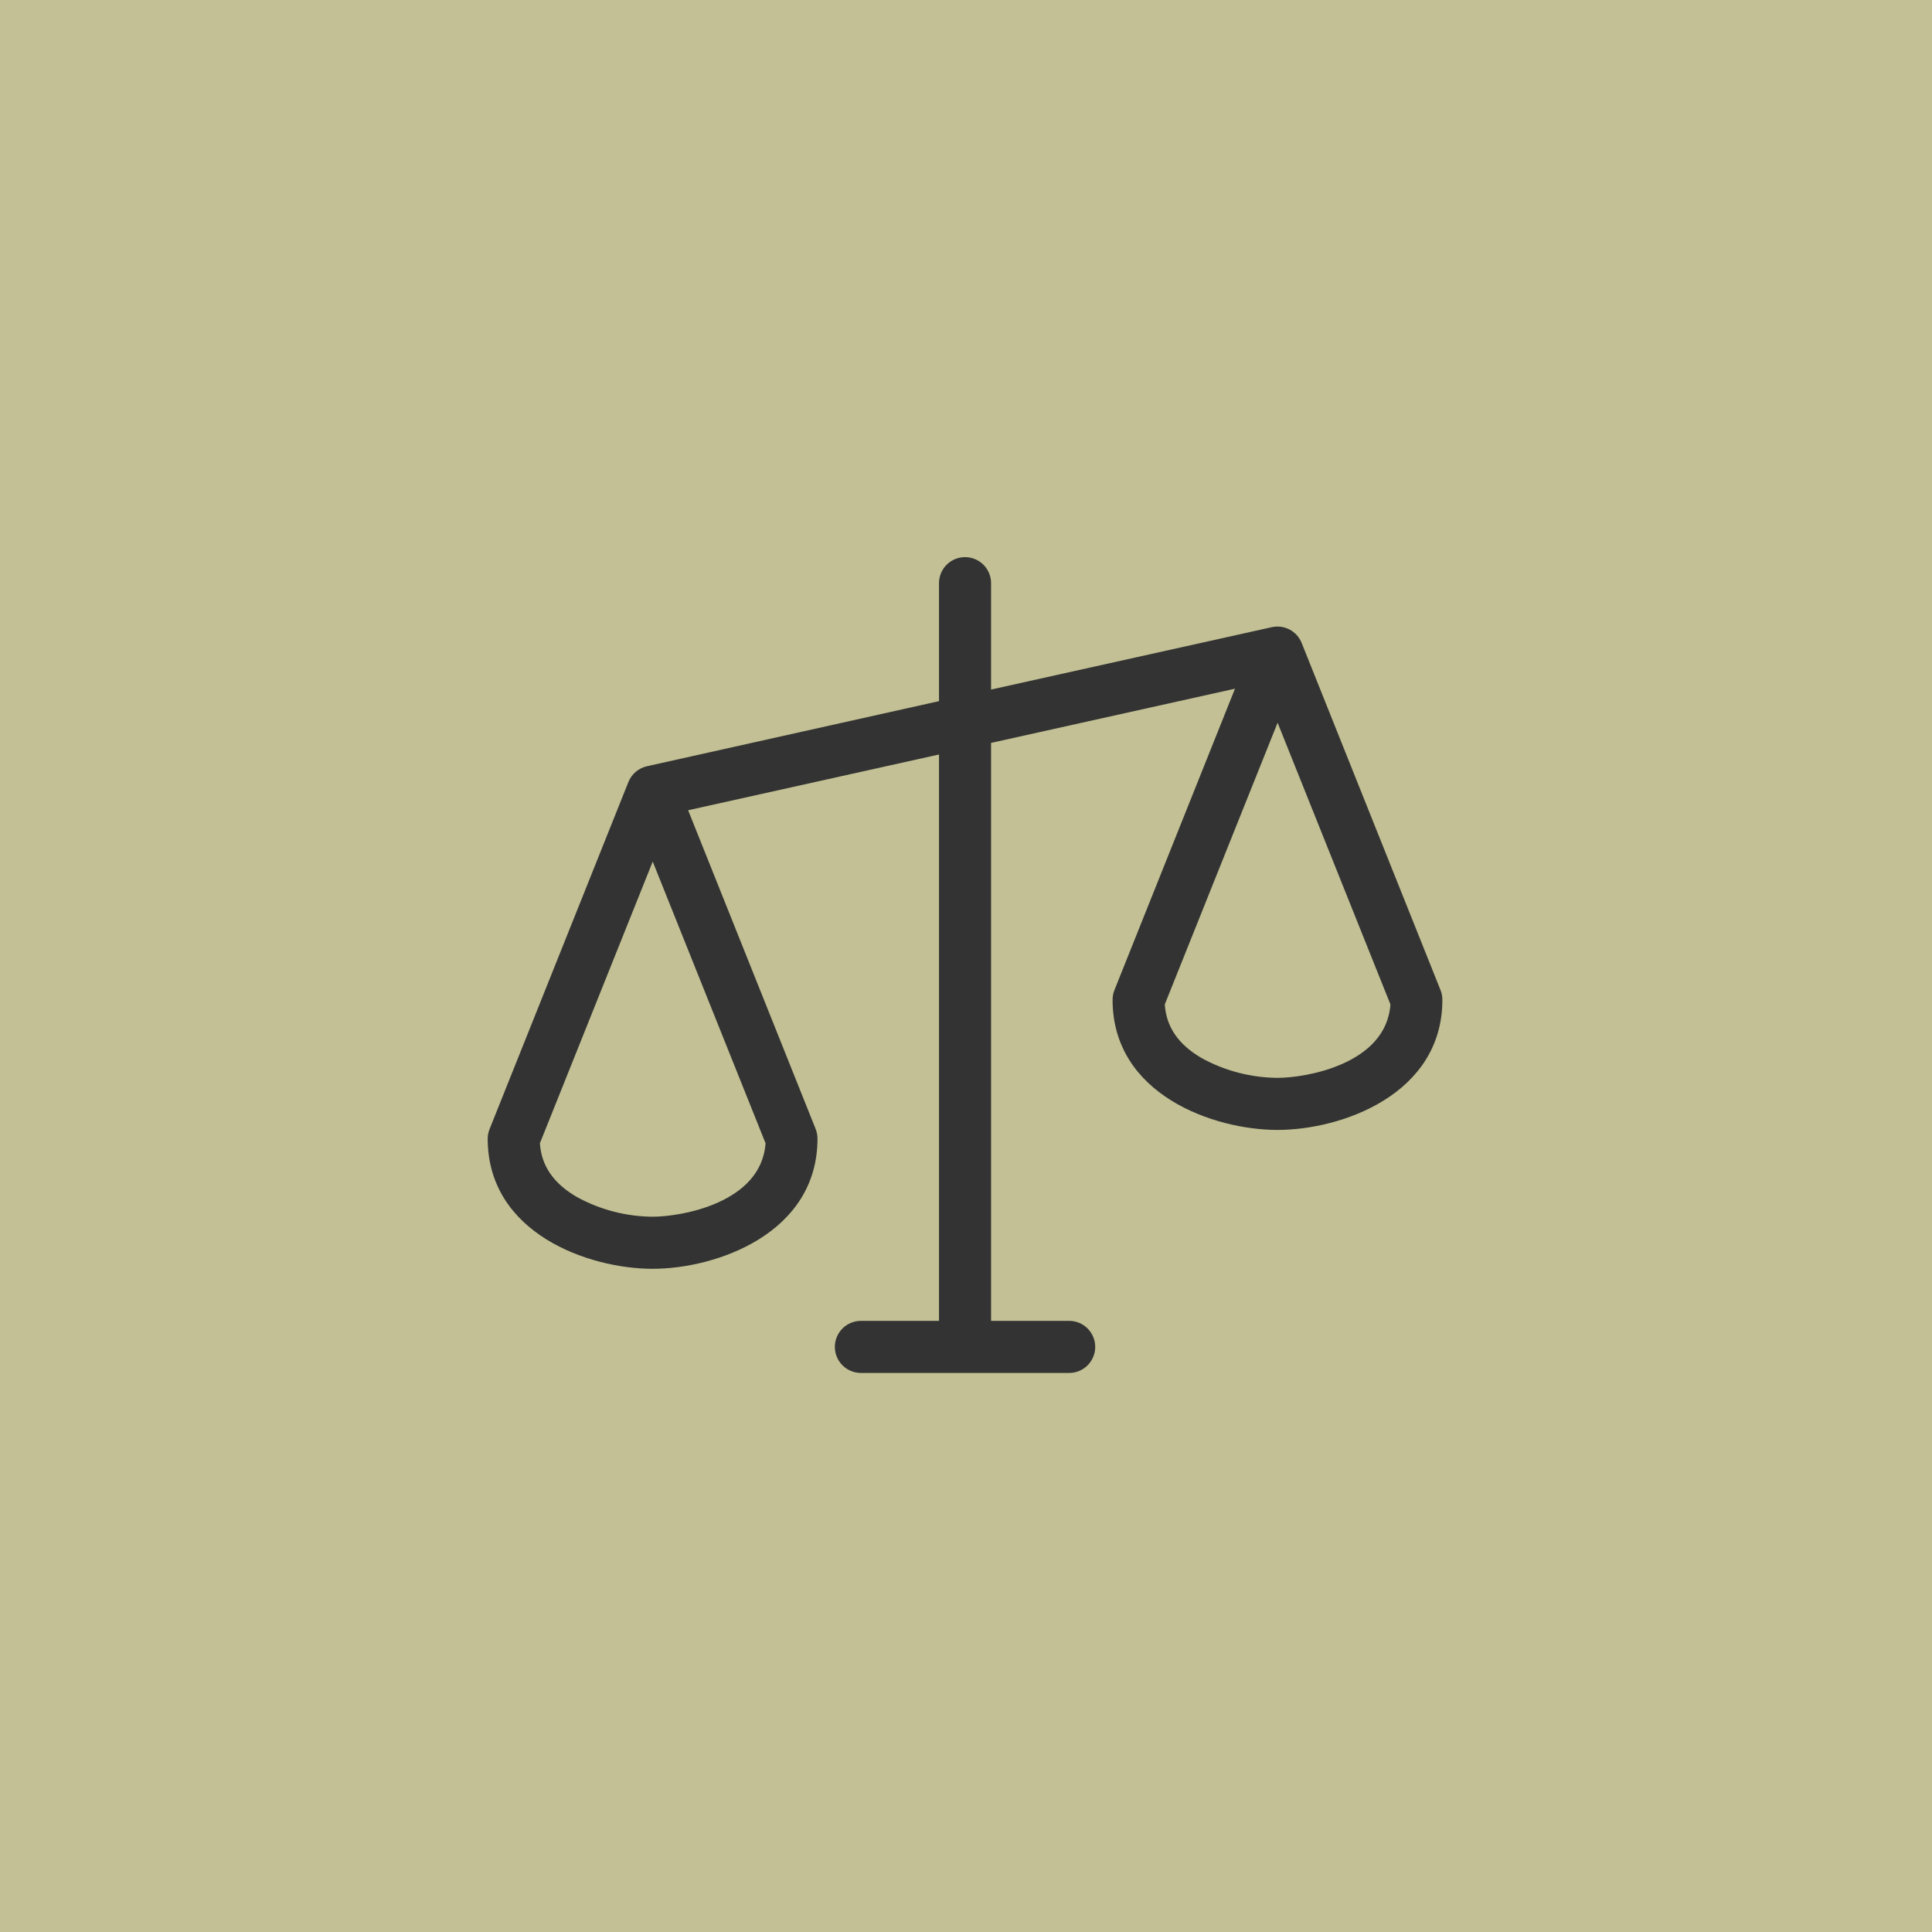
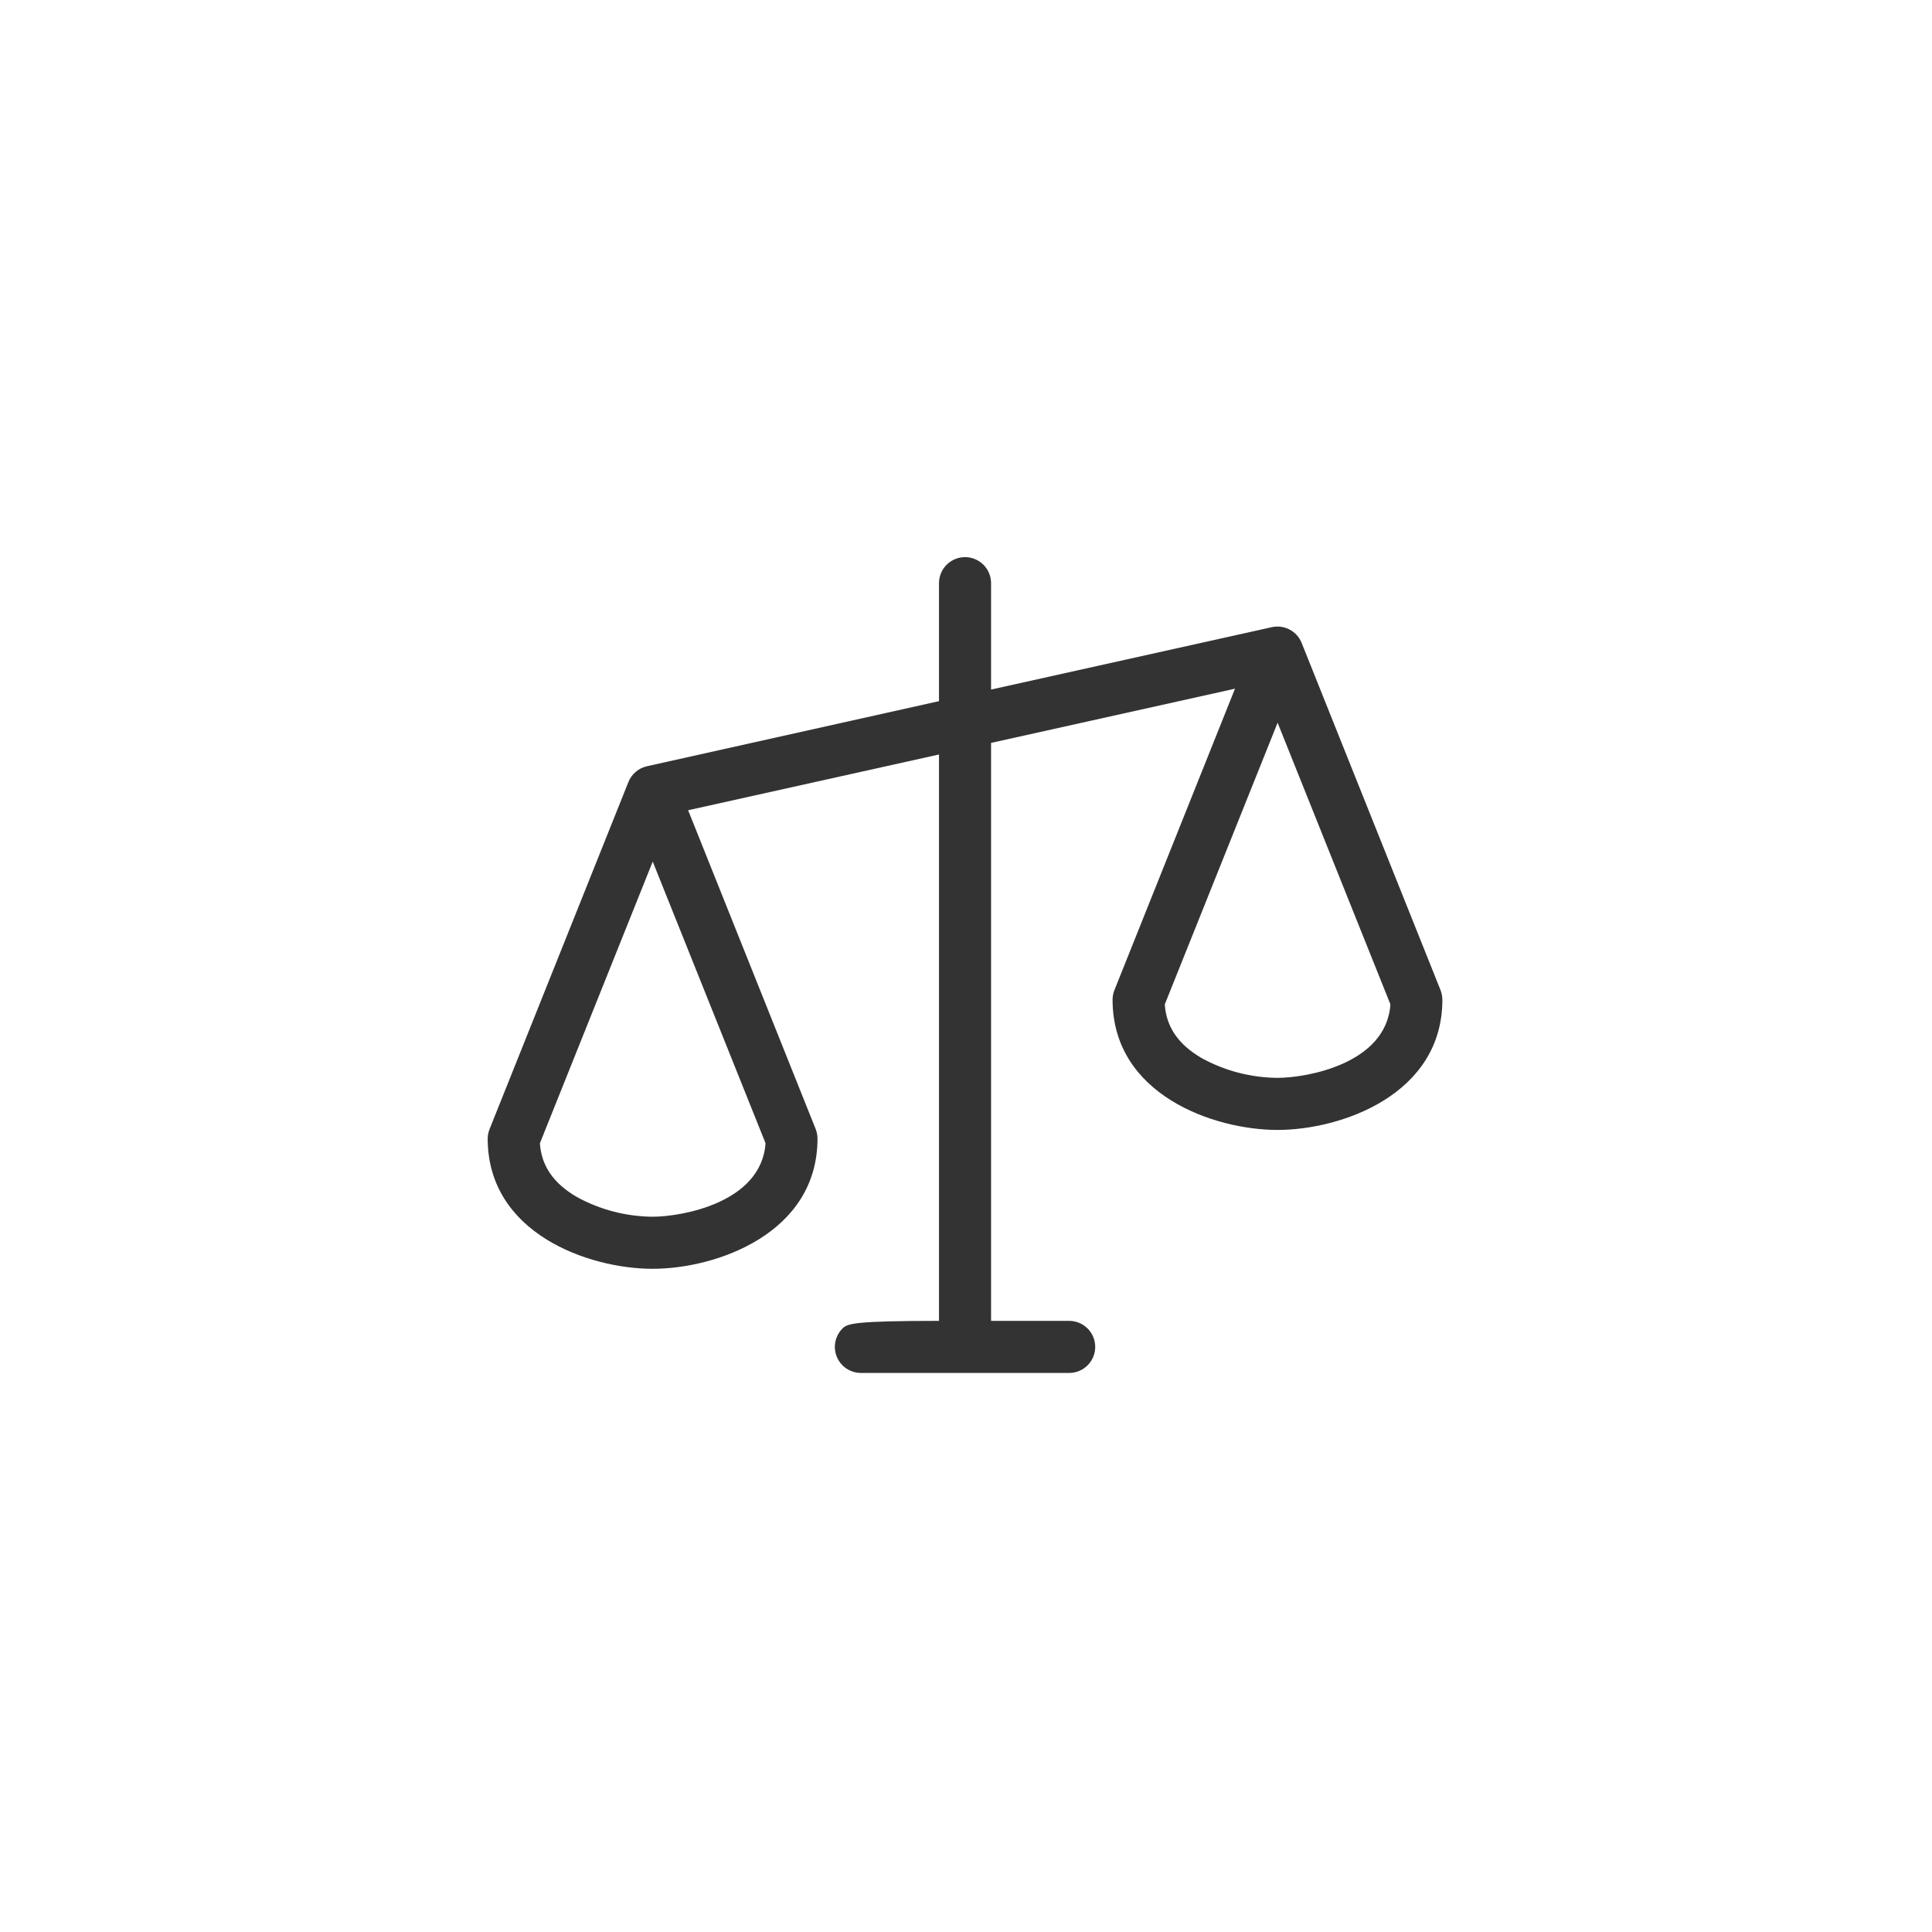
<svg xmlns="http://www.w3.org/2000/svg" width="1000" height="1000" viewBox="0 0 1000 1000" fill="none">
-   <rect width="1000" height="1000" fill="#C2C094" />
-   <path d="M745.605 512.46L673.73 332.772C672.543 329.809 670.343 327.362 667.521 325.869C664.699 324.376 661.439 323.933 658.321 324.619L512.977 356.918V301.844C512.977 298.27 511.557 294.842 509.029 292.314C506.502 289.787 503.074 288.367 499.5 288.367C495.926 288.367 492.498 289.787 489.971 292.314C487.443 294.842 486.023 298.27 486.023 301.844V362.915L334.861 396.606C332.72 397.082 330.727 398.074 329.055 399.494C327.384 400.915 326.085 402.723 325.271 404.76L253.396 584.447C252.777 586.007 252.449 587.666 252.43 589.344C252.43 638.443 304.786 656.727 337.781 656.727C370.776 656.727 423.133 638.443 423.133 589.344C423.127 587.628 422.8 585.929 422.167 584.335L356.177 419.382L486.023 390.52V683.68H445.594C442.02 683.68 438.592 685.1 436.064 687.627C433.537 690.154 432.117 693.582 432.117 697.156C432.117 700.73 433.537 704.158 436.064 706.686C438.592 709.213 442.02 710.633 445.594 710.633H553.406C556.98 710.633 560.408 709.213 562.936 706.686C565.463 704.158 566.883 700.73 566.883 697.156C566.883 693.582 565.463 690.154 562.936 687.627C560.408 685.1 556.98 683.68 553.406 683.68H512.977V384.522L639.23 356.469L576.833 512.46C576.2 514.054 575.873 515.753 575.867 517.469C575.867 566.568 628.224 584.852 661.219 584.852C694.214 584.852 746.57 566.568 746.57 517.469C746.565 515.753 746.237 514.054 745.605 512.46ZM337.781 629.773C324.047 629.666 310.556 626.146 298.52 619.531C286.458 612.501 280.214 603.404 279.45 591.747L337.849 445.953L396.247 591.747C394.068 622.698 352.561 629.773 337.781 629.773ZM661.219 557.898C647.485 557.791 633.993 554.271 621.957 547.656C609.896 540.626 603.651 531.529 602.888 519.872L661.286 374.078L719.685 519.872C717.506 550.823 675.998 557.898 661.219 557.898Z" fill="#333333" />
+   <path d="M745.605 512.46L673.73 332.772C672.543 329.809 670.343 327.362 667.521 325.869C664.699 324.376 661.439 323.933 658.321 324.619L512.977 356.918V301.844C512.977 298.27 511.557 294.842 509.029 292.314C506.502 289.787 503.074 288.367 499.5 288.367C495.926 288.367 492.498 289.787 489.971 292.314C487.443 294.842 486.023 298.27 486.023 301.844V362.915L334.861 396.606C332.72 397.082 330.727 398.074 329.055 399.494C327.384 400.915 326.085 402.723 325.271 404.76L253.396 584.447C252.777 586.007 252.449 587.666 252.43 589.344C252.43 638.443 304.786 656.727 337.781 656.727C370.776 656.727 423.133 638.443 423.133 589.344C423.127 587.628 422.8 585.929 422.167 584.335L356.177 419.382L486.023 390.52V683.68C442.02 683.68 438.592 685.1 436.064 687.627C433.537 690.154 432.117 693.582 432.117 697.156C432.117 700.73 433.537 704.158 436.064 706.686C438.592 709.213 442.02 710.633 445.594 710.633H553.406C556.98 710.633 560.408 709.213 562.936 706.686C565.463 704.158 566.883 700.73 566.883 697.156C566.883 693.582 565.463 690.154 562.936 687.627C560.408 685.1 556.98 683.68 553.406 683.68H512.977V384.522L639.23 356.469L576.833 512.46C576.2 514.054 575.873 515.753 575.867 517.469C575.867 566.568 628.224 584.852 661.219 584.852C694.214 584.852 746.57 566.568 746.57 517.469C746.565 515.753 746.237 514.054 745.605 512.46ZM337.781 629.773C324.047 629.666 310.556 626.146 298.52 619.531C286.458 612.501 280.214 603.404 279.45 591.747L337.849 445.953L396.247 591.747C394.068 622.698 352.561 629.773 337.781 629.773ZM661.219 557.898C647.485 557.791 633.993 554.271 621.957 547.656C609.896 540.626 603.651 531.529 602.888 519.872L661.286 374.078L719.685 519.872C717.506 550.823 675.998 557.898 661.219 557.898Z" fill="#333333" />
</svg>